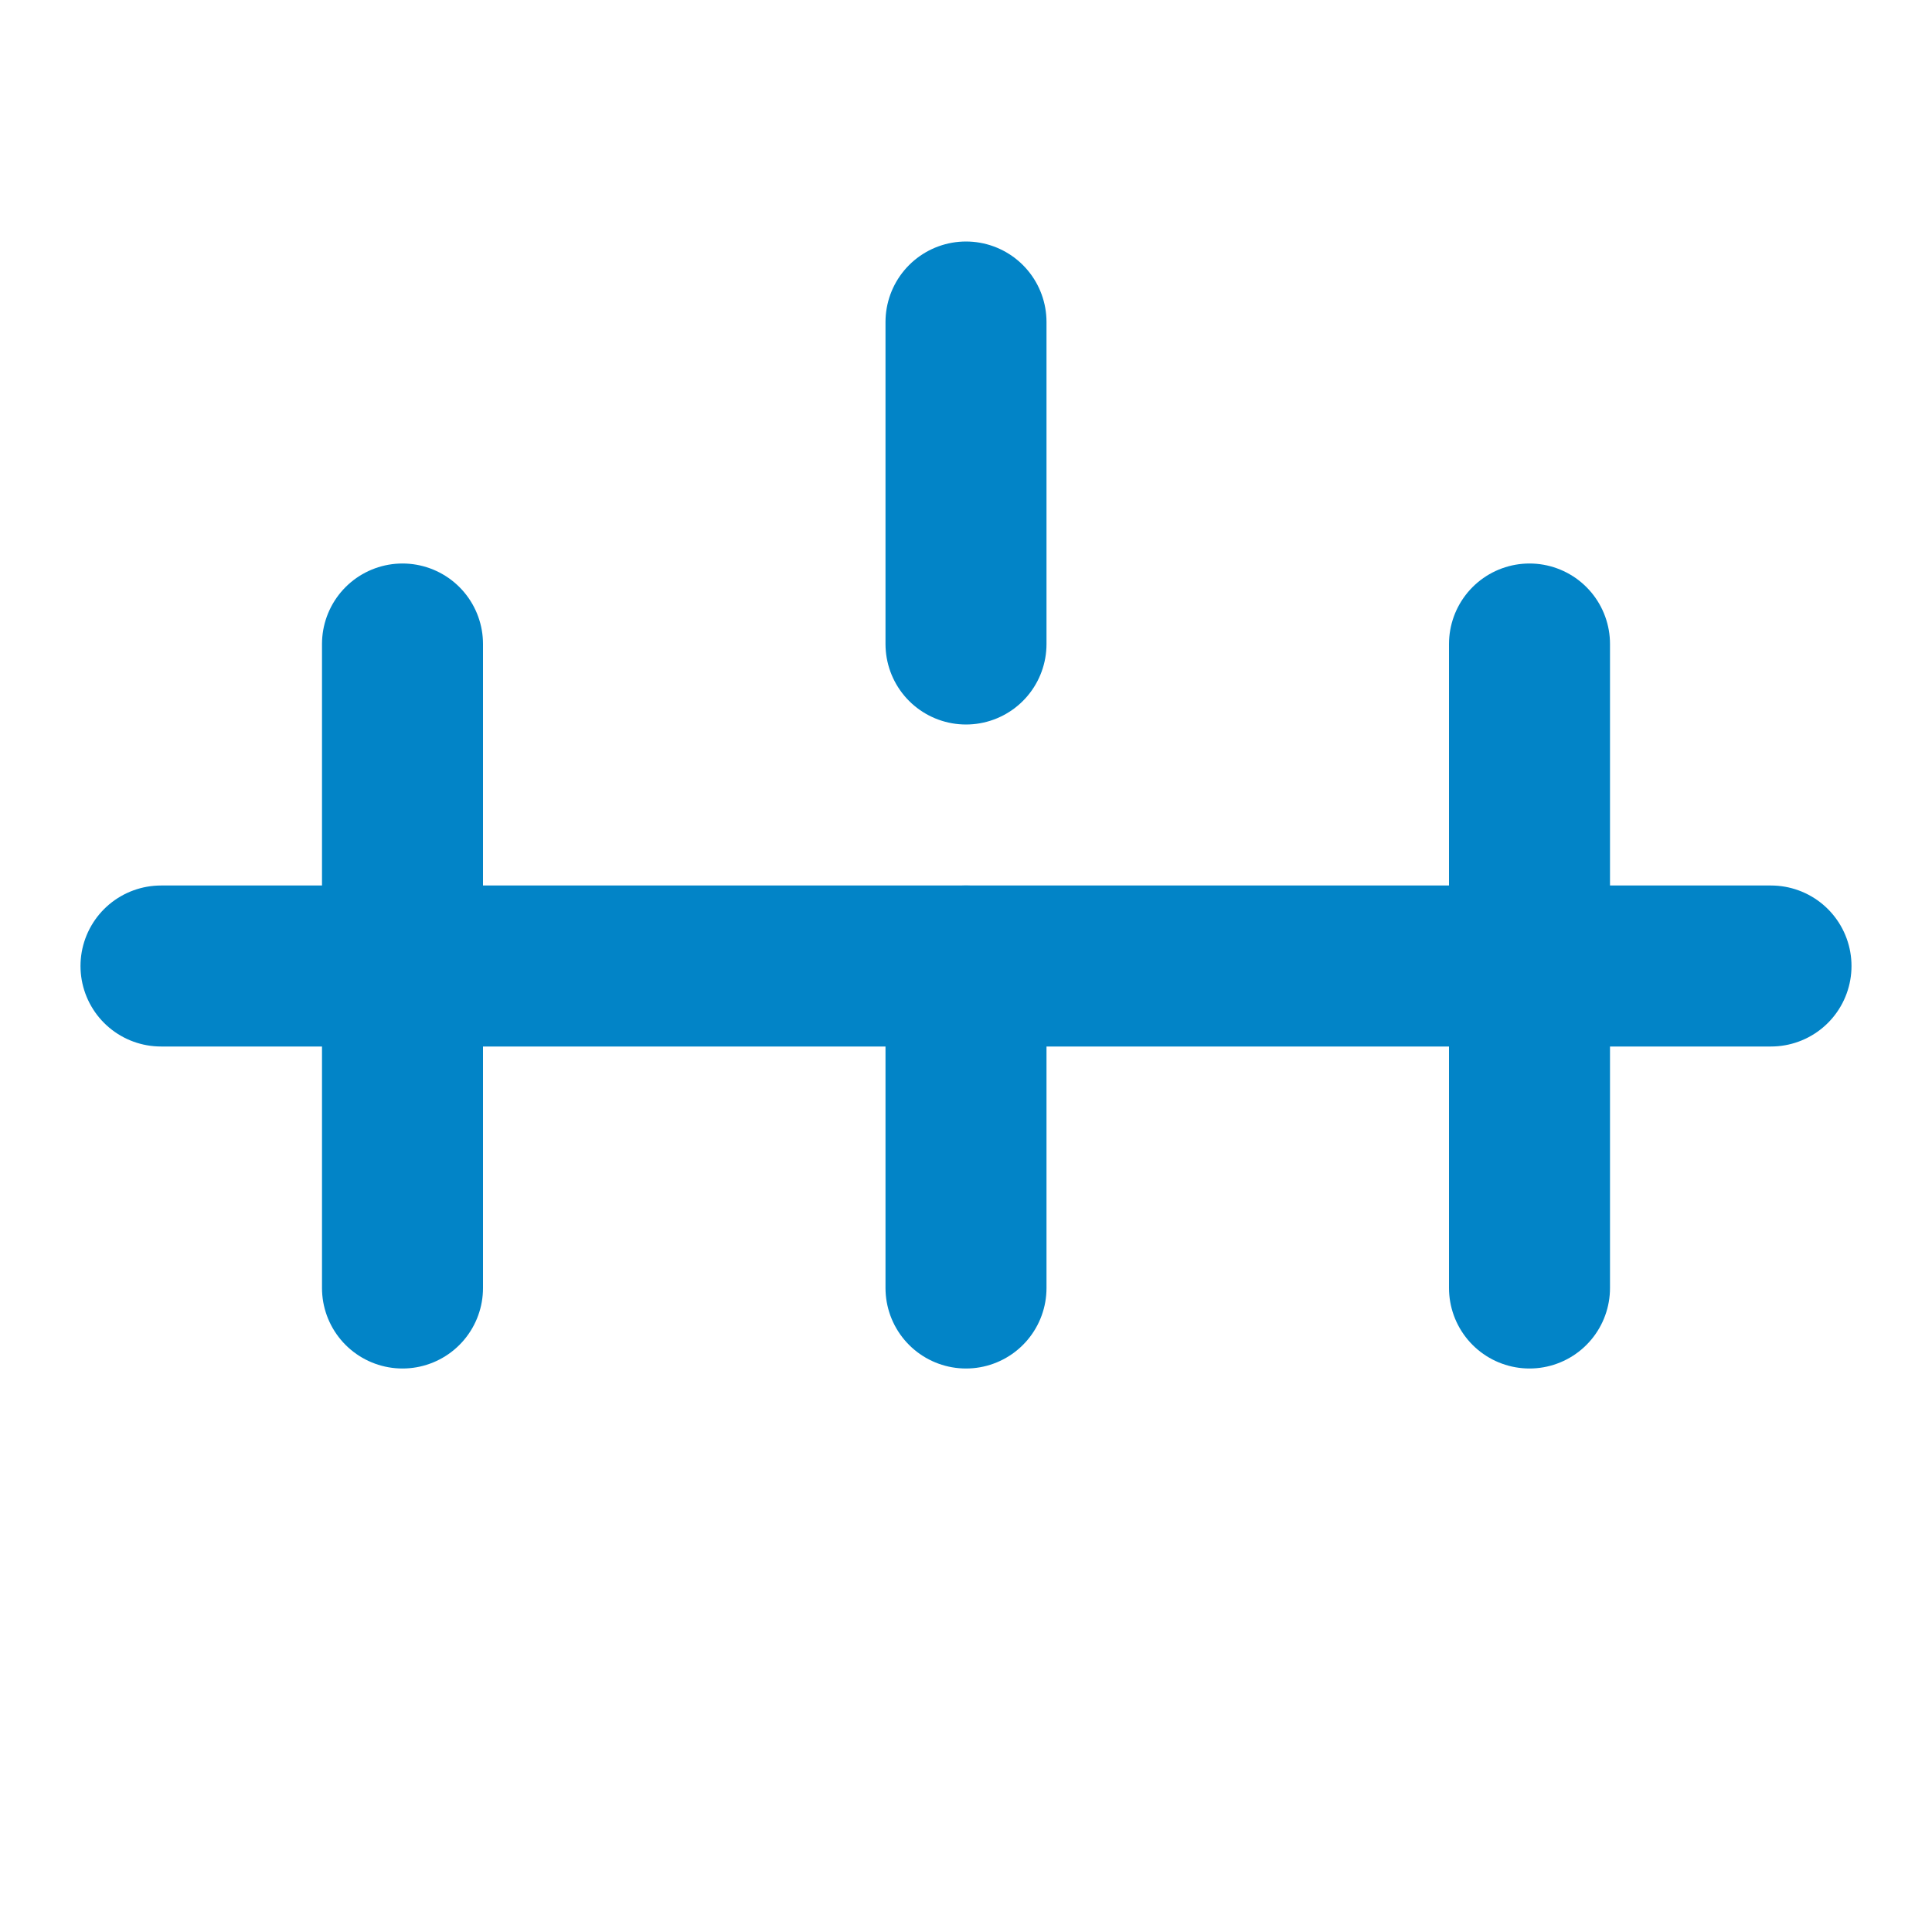
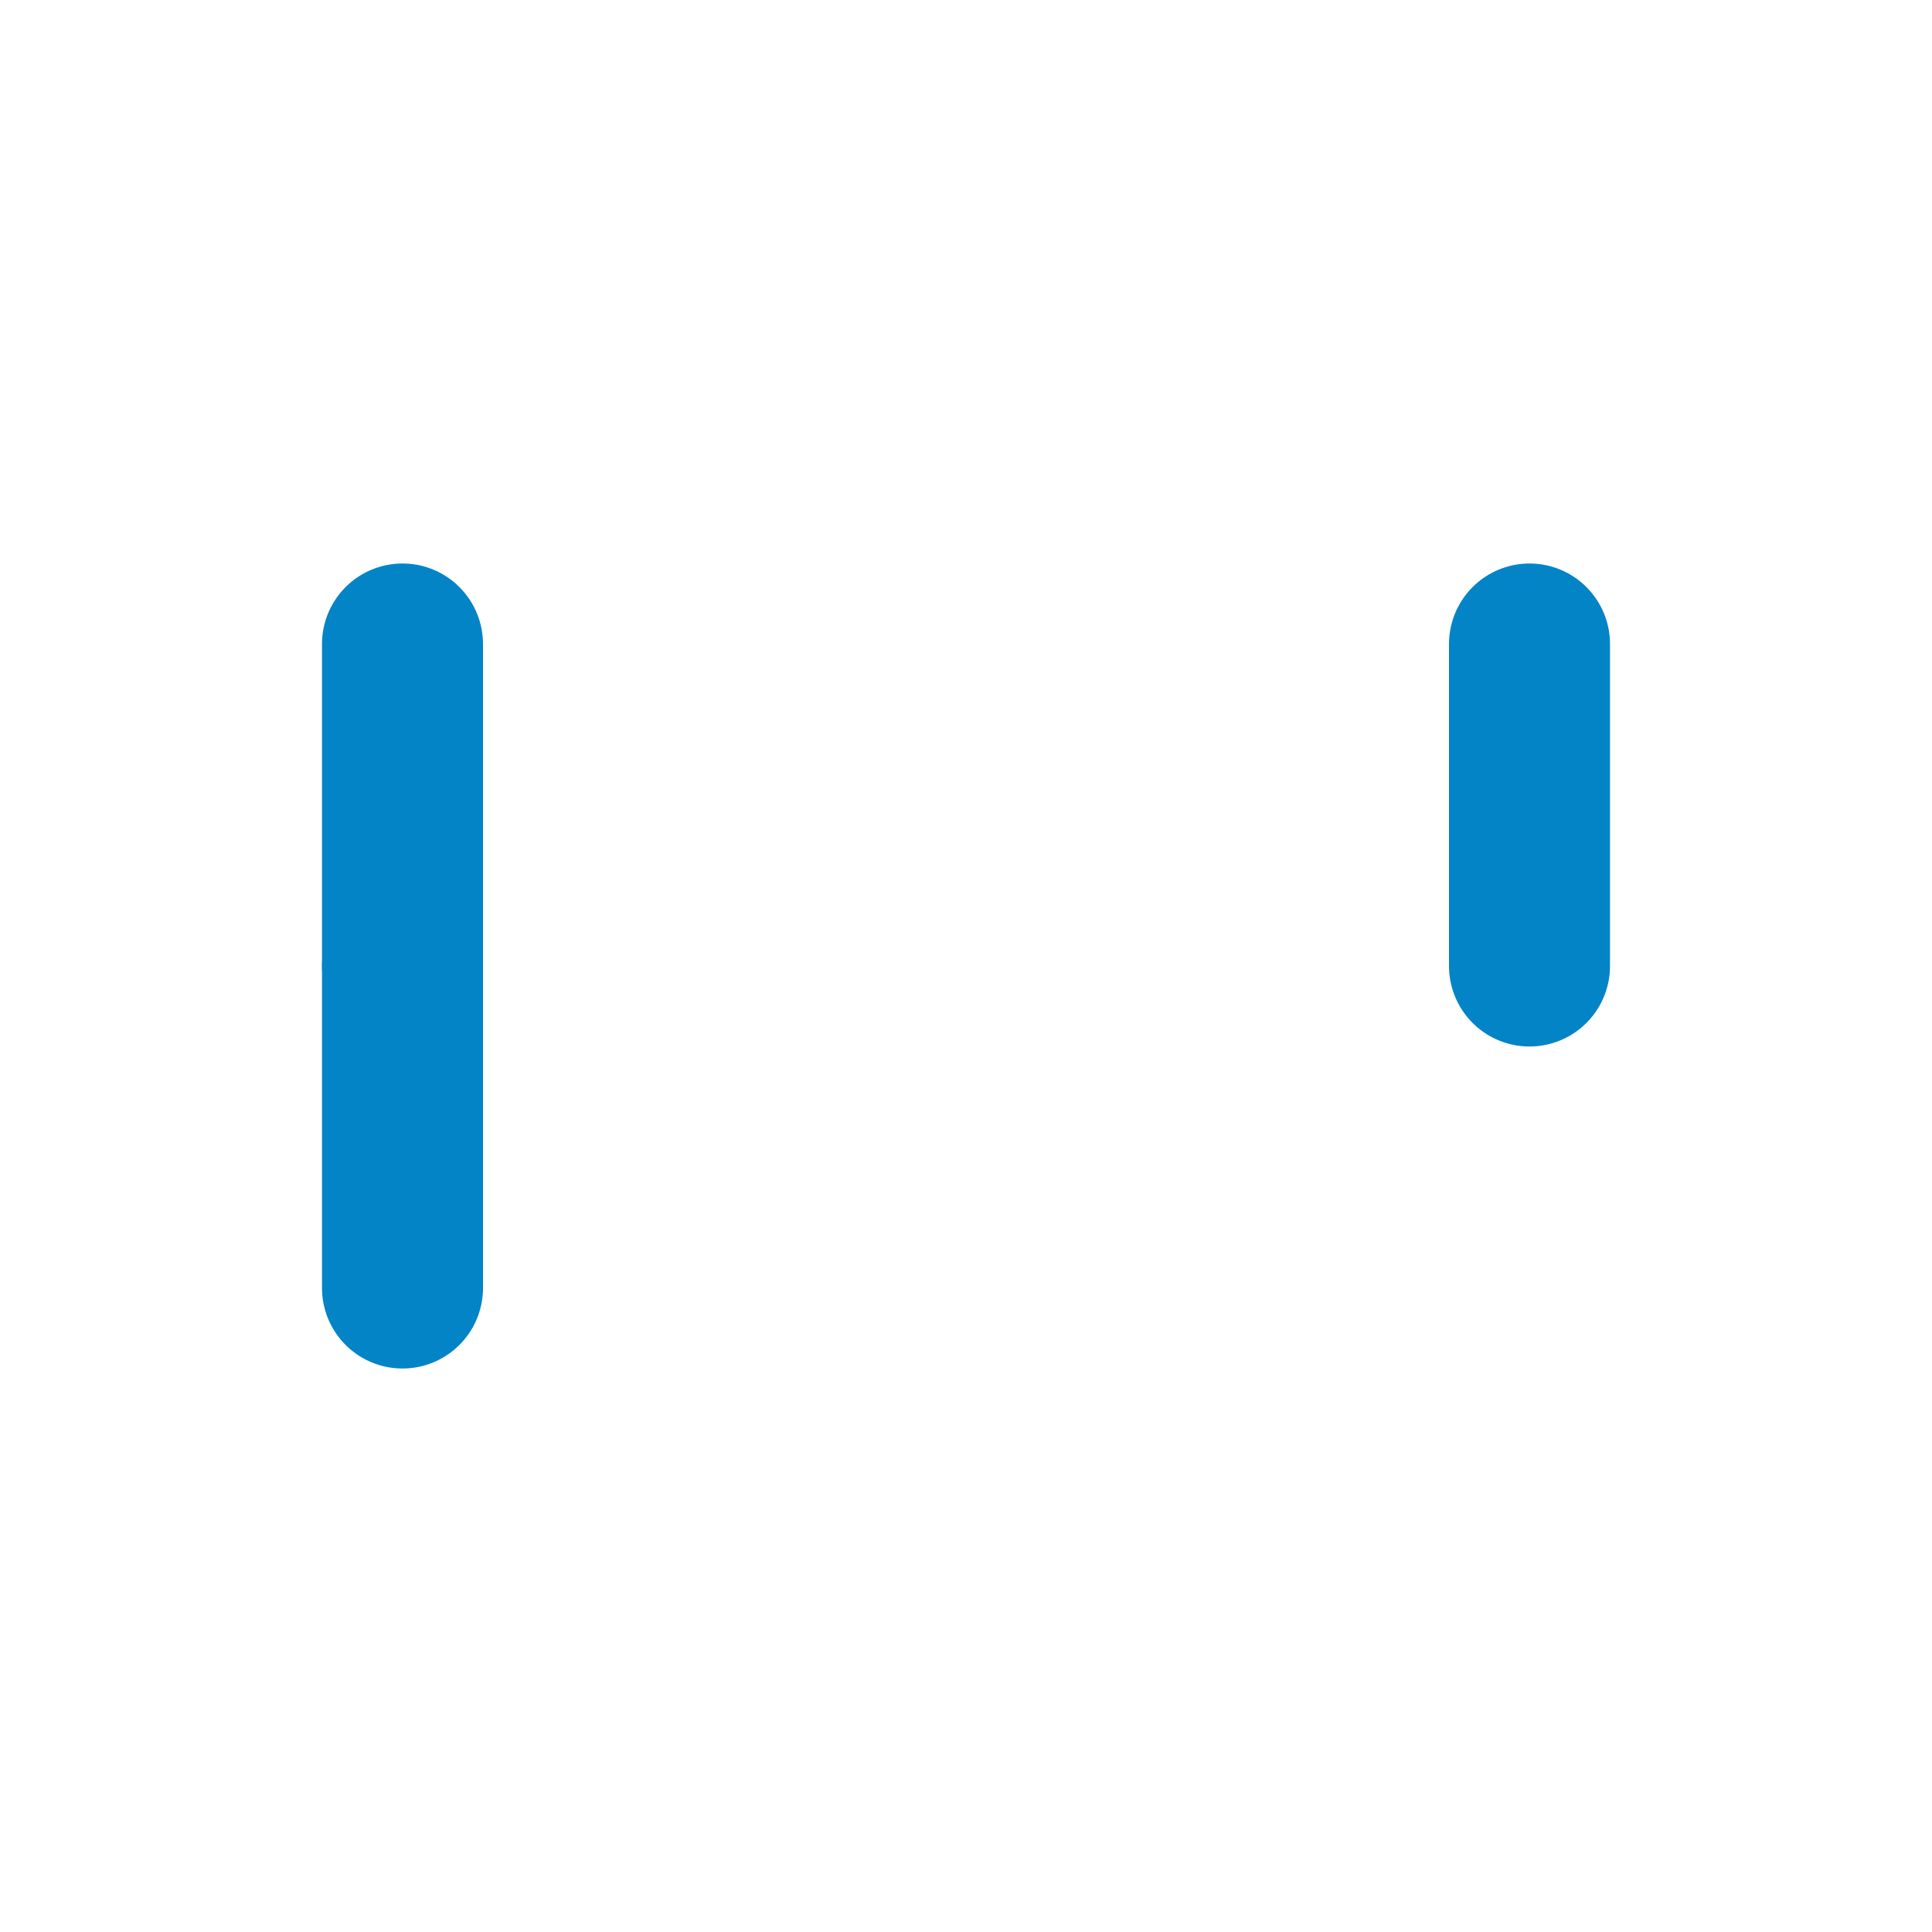
<svg xmlns="http://www.w3.org/2000/svg" width="24" height="24" viewBox="0 0 24 24" fill="none" stroke="#0284c7" stroke-width="2" stroke-linecap="round" stroke-linejoin="round">
-   <path d="M2 12h20" />
  <path d="M5 12v4" />
-   <path d="M19 12v4" />
-   <path d="M12 12v4" />
-   <path d="M12 4v4" />
  <path d="M19 8v4" />
  <path d="M5 8v4" />
</svg>